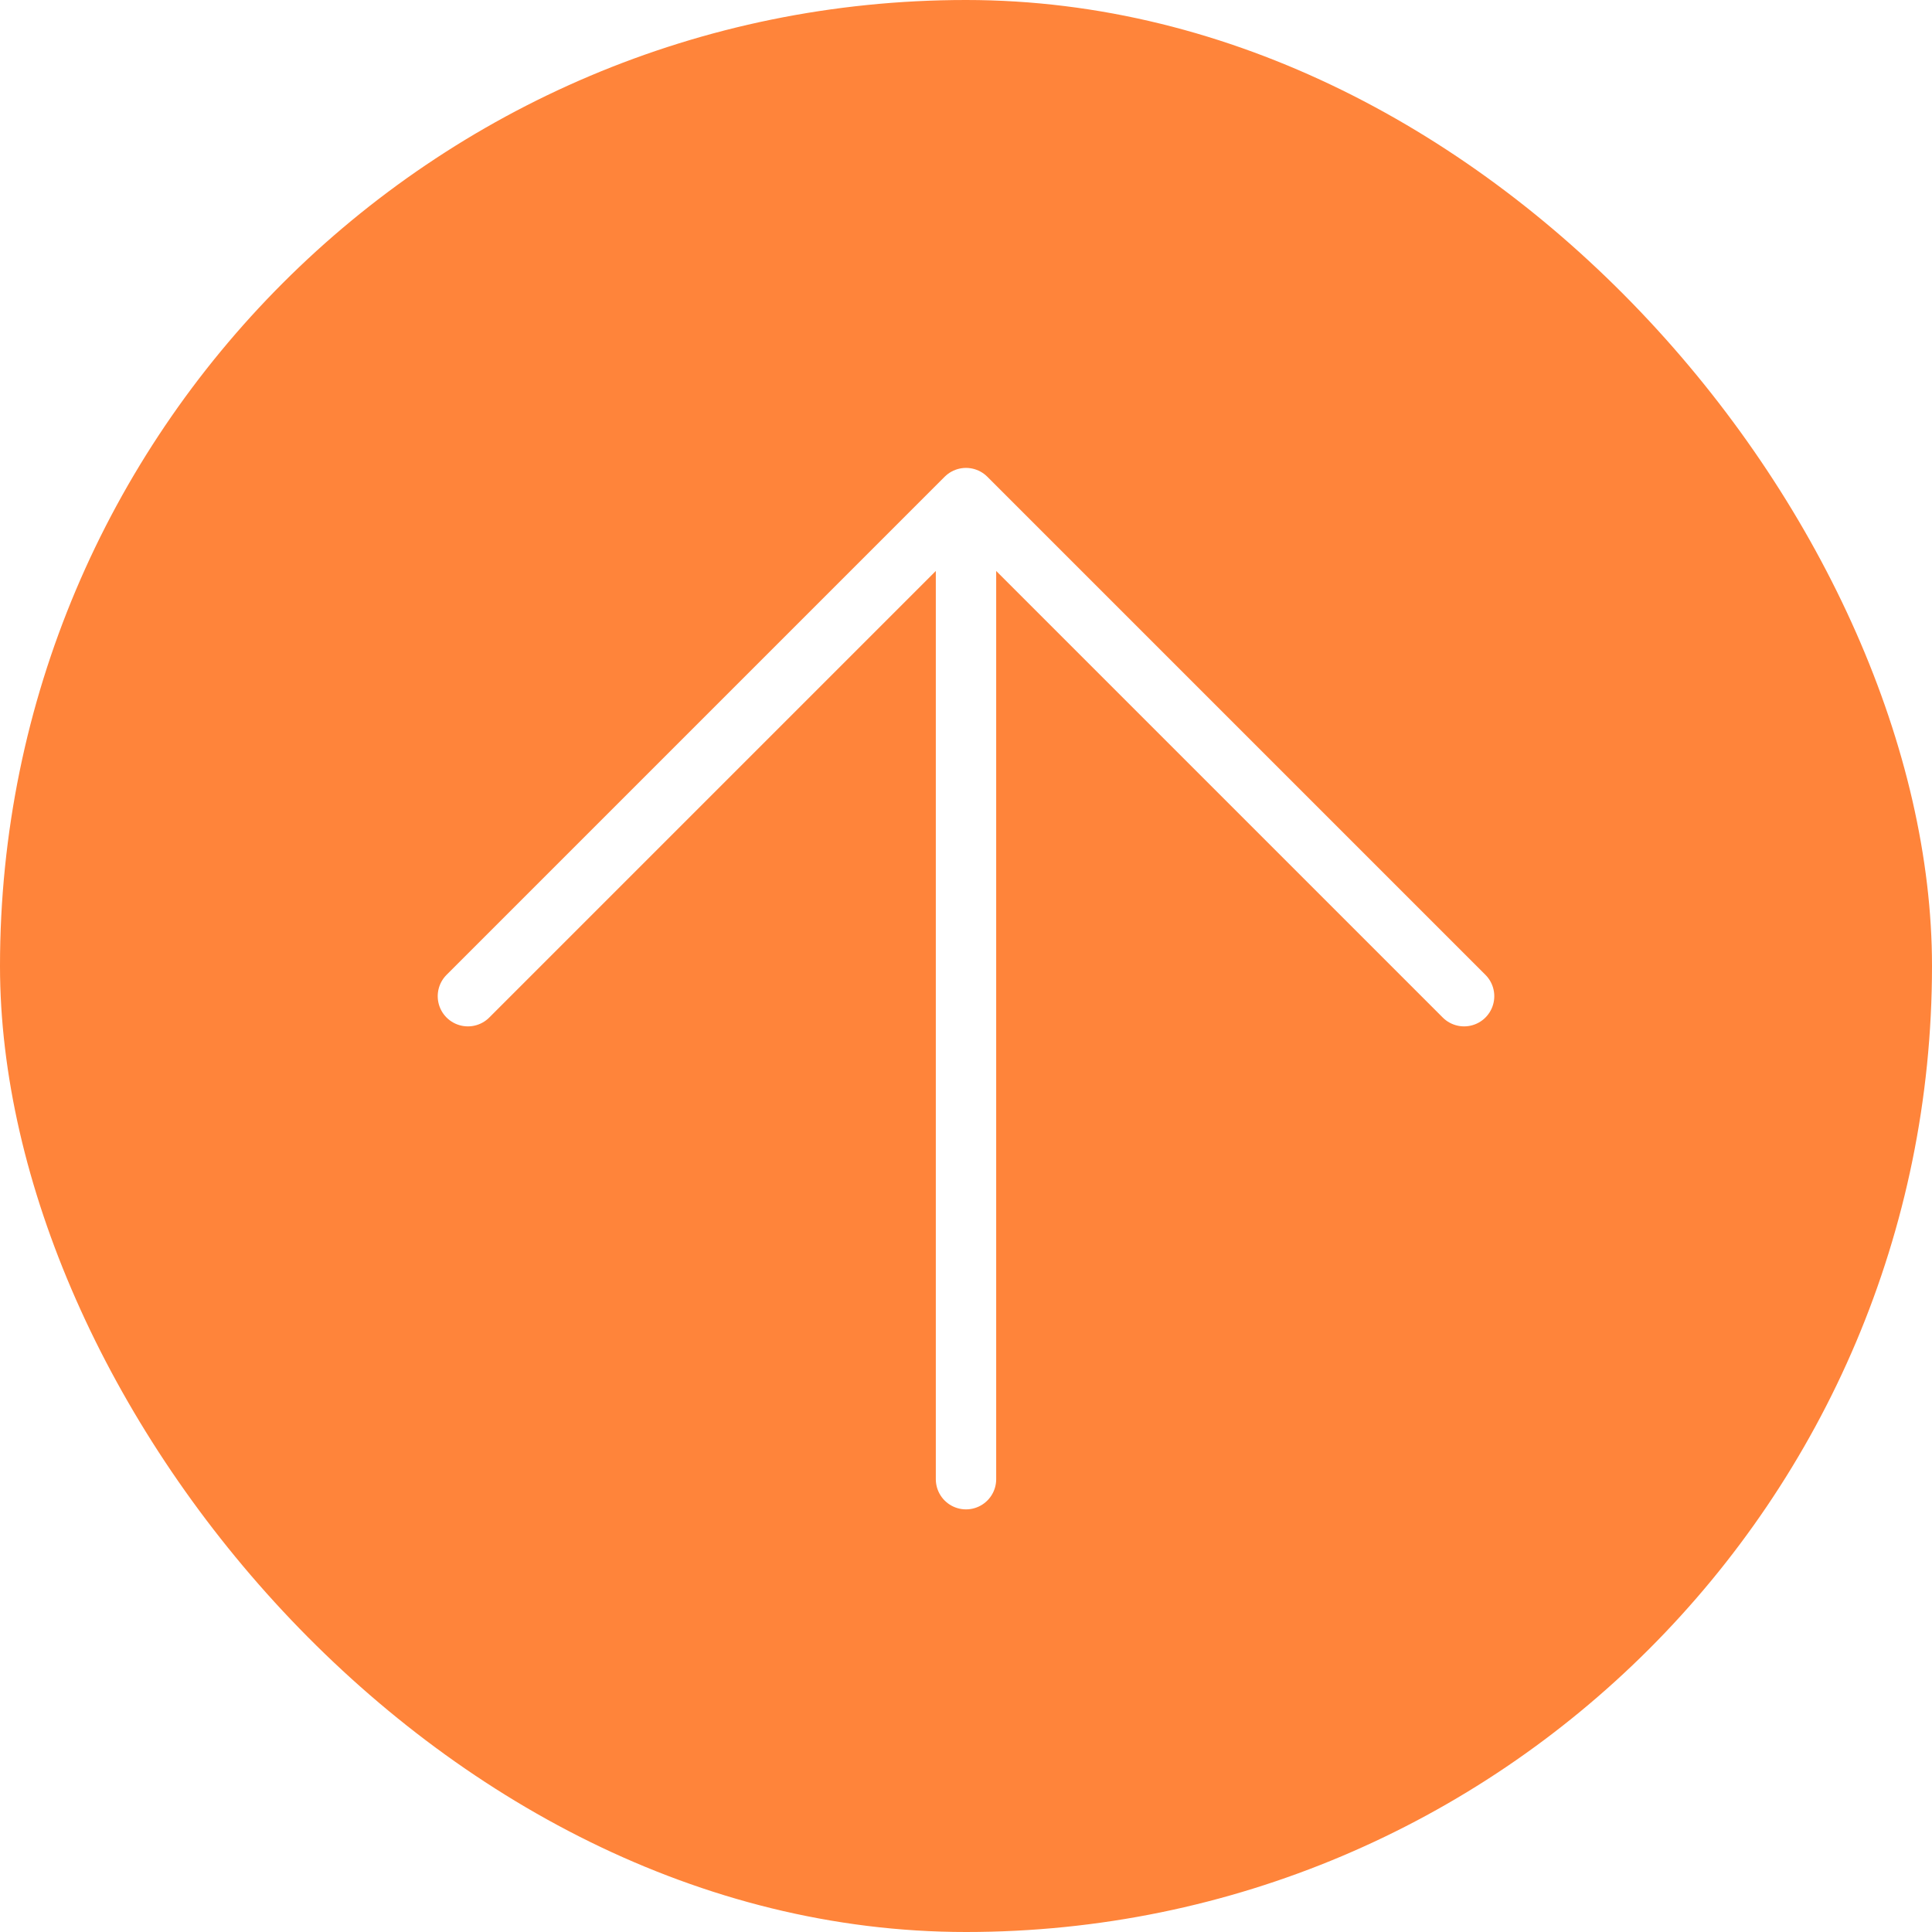
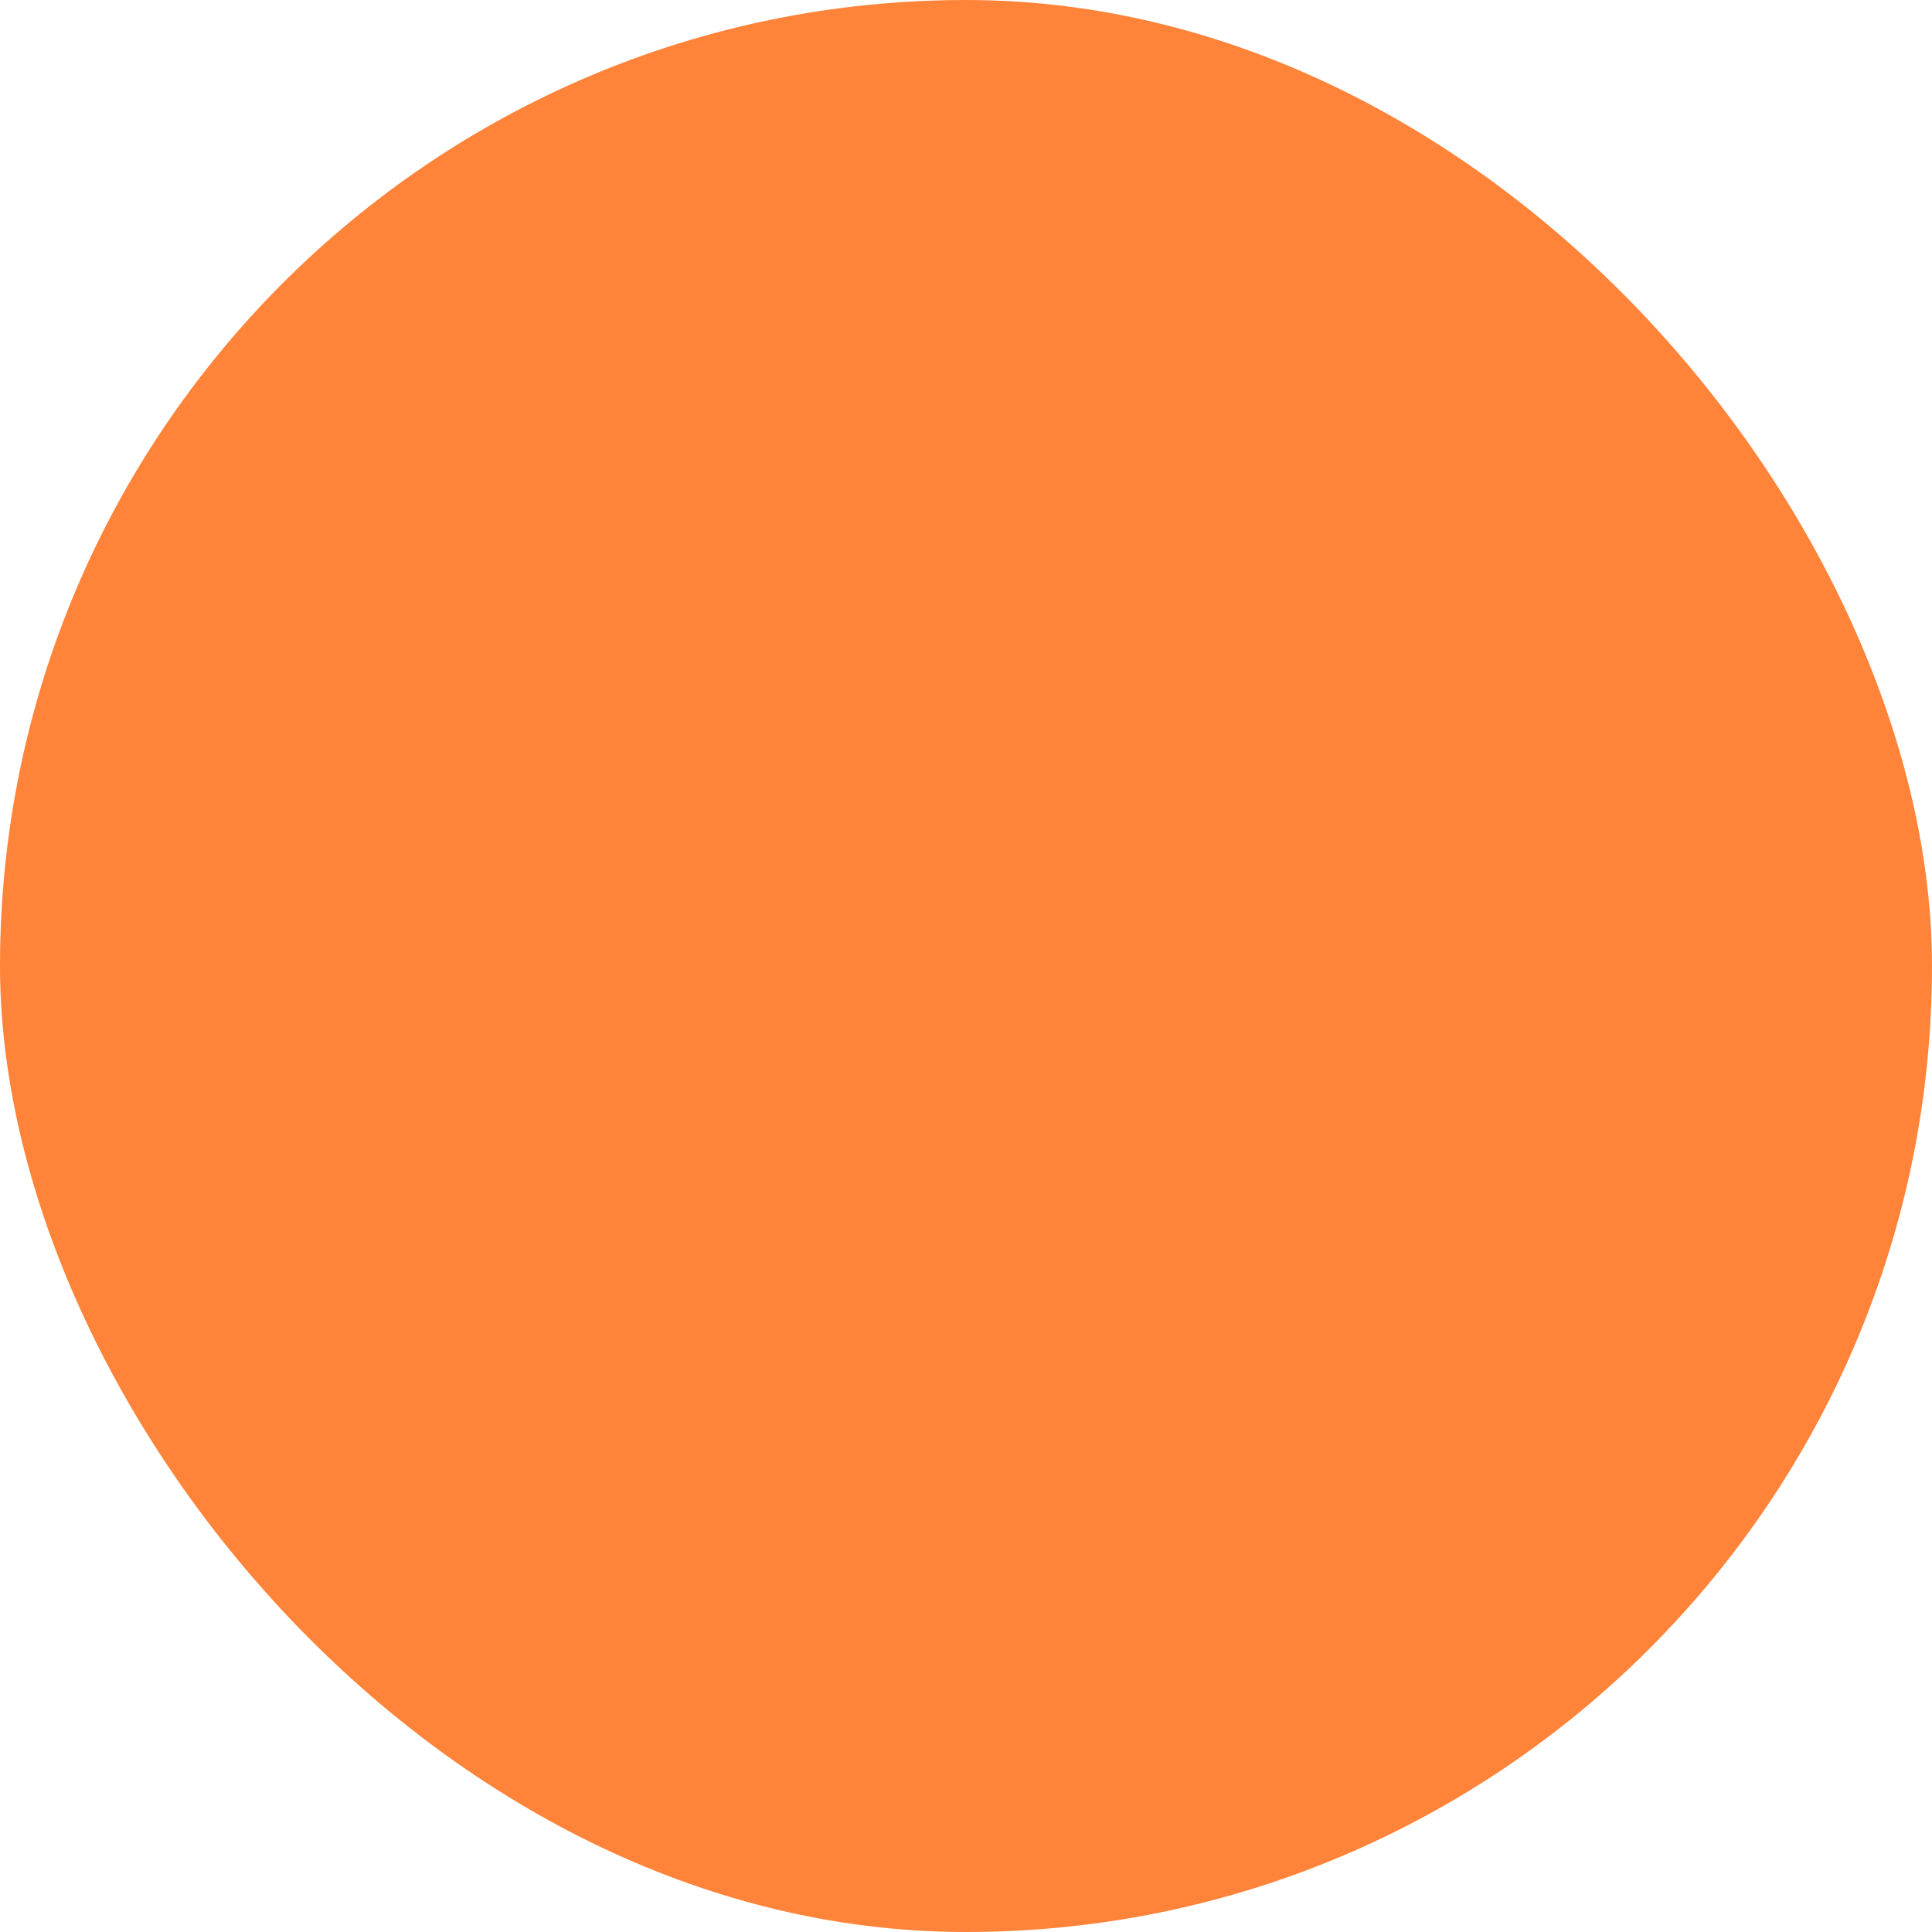
<svg xmlns="http://www.w3.org/2000/svg" width="64" height="64" viewBox="0 0 64 64" fill="none">
  <g filter="url(#filter0_b_2242_26)">
    <rect x="64" y="64" width="64" height="64" rx="32" transform="rotate(-180 64 64)" fill="#FF843A" />
-     <path d="M32 49L32 16.5M32 16.5L15.5 33M32 16.5L48.5 33" stroke="white" stroke-width="2" stroke-linecap="round" stroke-linejoin="round" />
  </g>
  <defs>
    <filter id="filter0_b_2242_26" x="-10" y="-10" width="84" height="84" filterUnits="userSpaceOnUse" color-interpolation-filters="sRGB">
      <feFlood flood-opacity="0" result="BackgroundImageFix" />
      <feGaussianBlur in="BackgroundImageFix" stdDeviation="5" />
      <feComposite in2="SourceAlpha" operator="in" result="effect1_backgroundBlur_2242_26" />
      <feBlend mode="normal" in="SourceGraphic" in2="effect1_backgroundBlur_2242_26" result="shape" />
    </filter>
  </defs>
</svg>